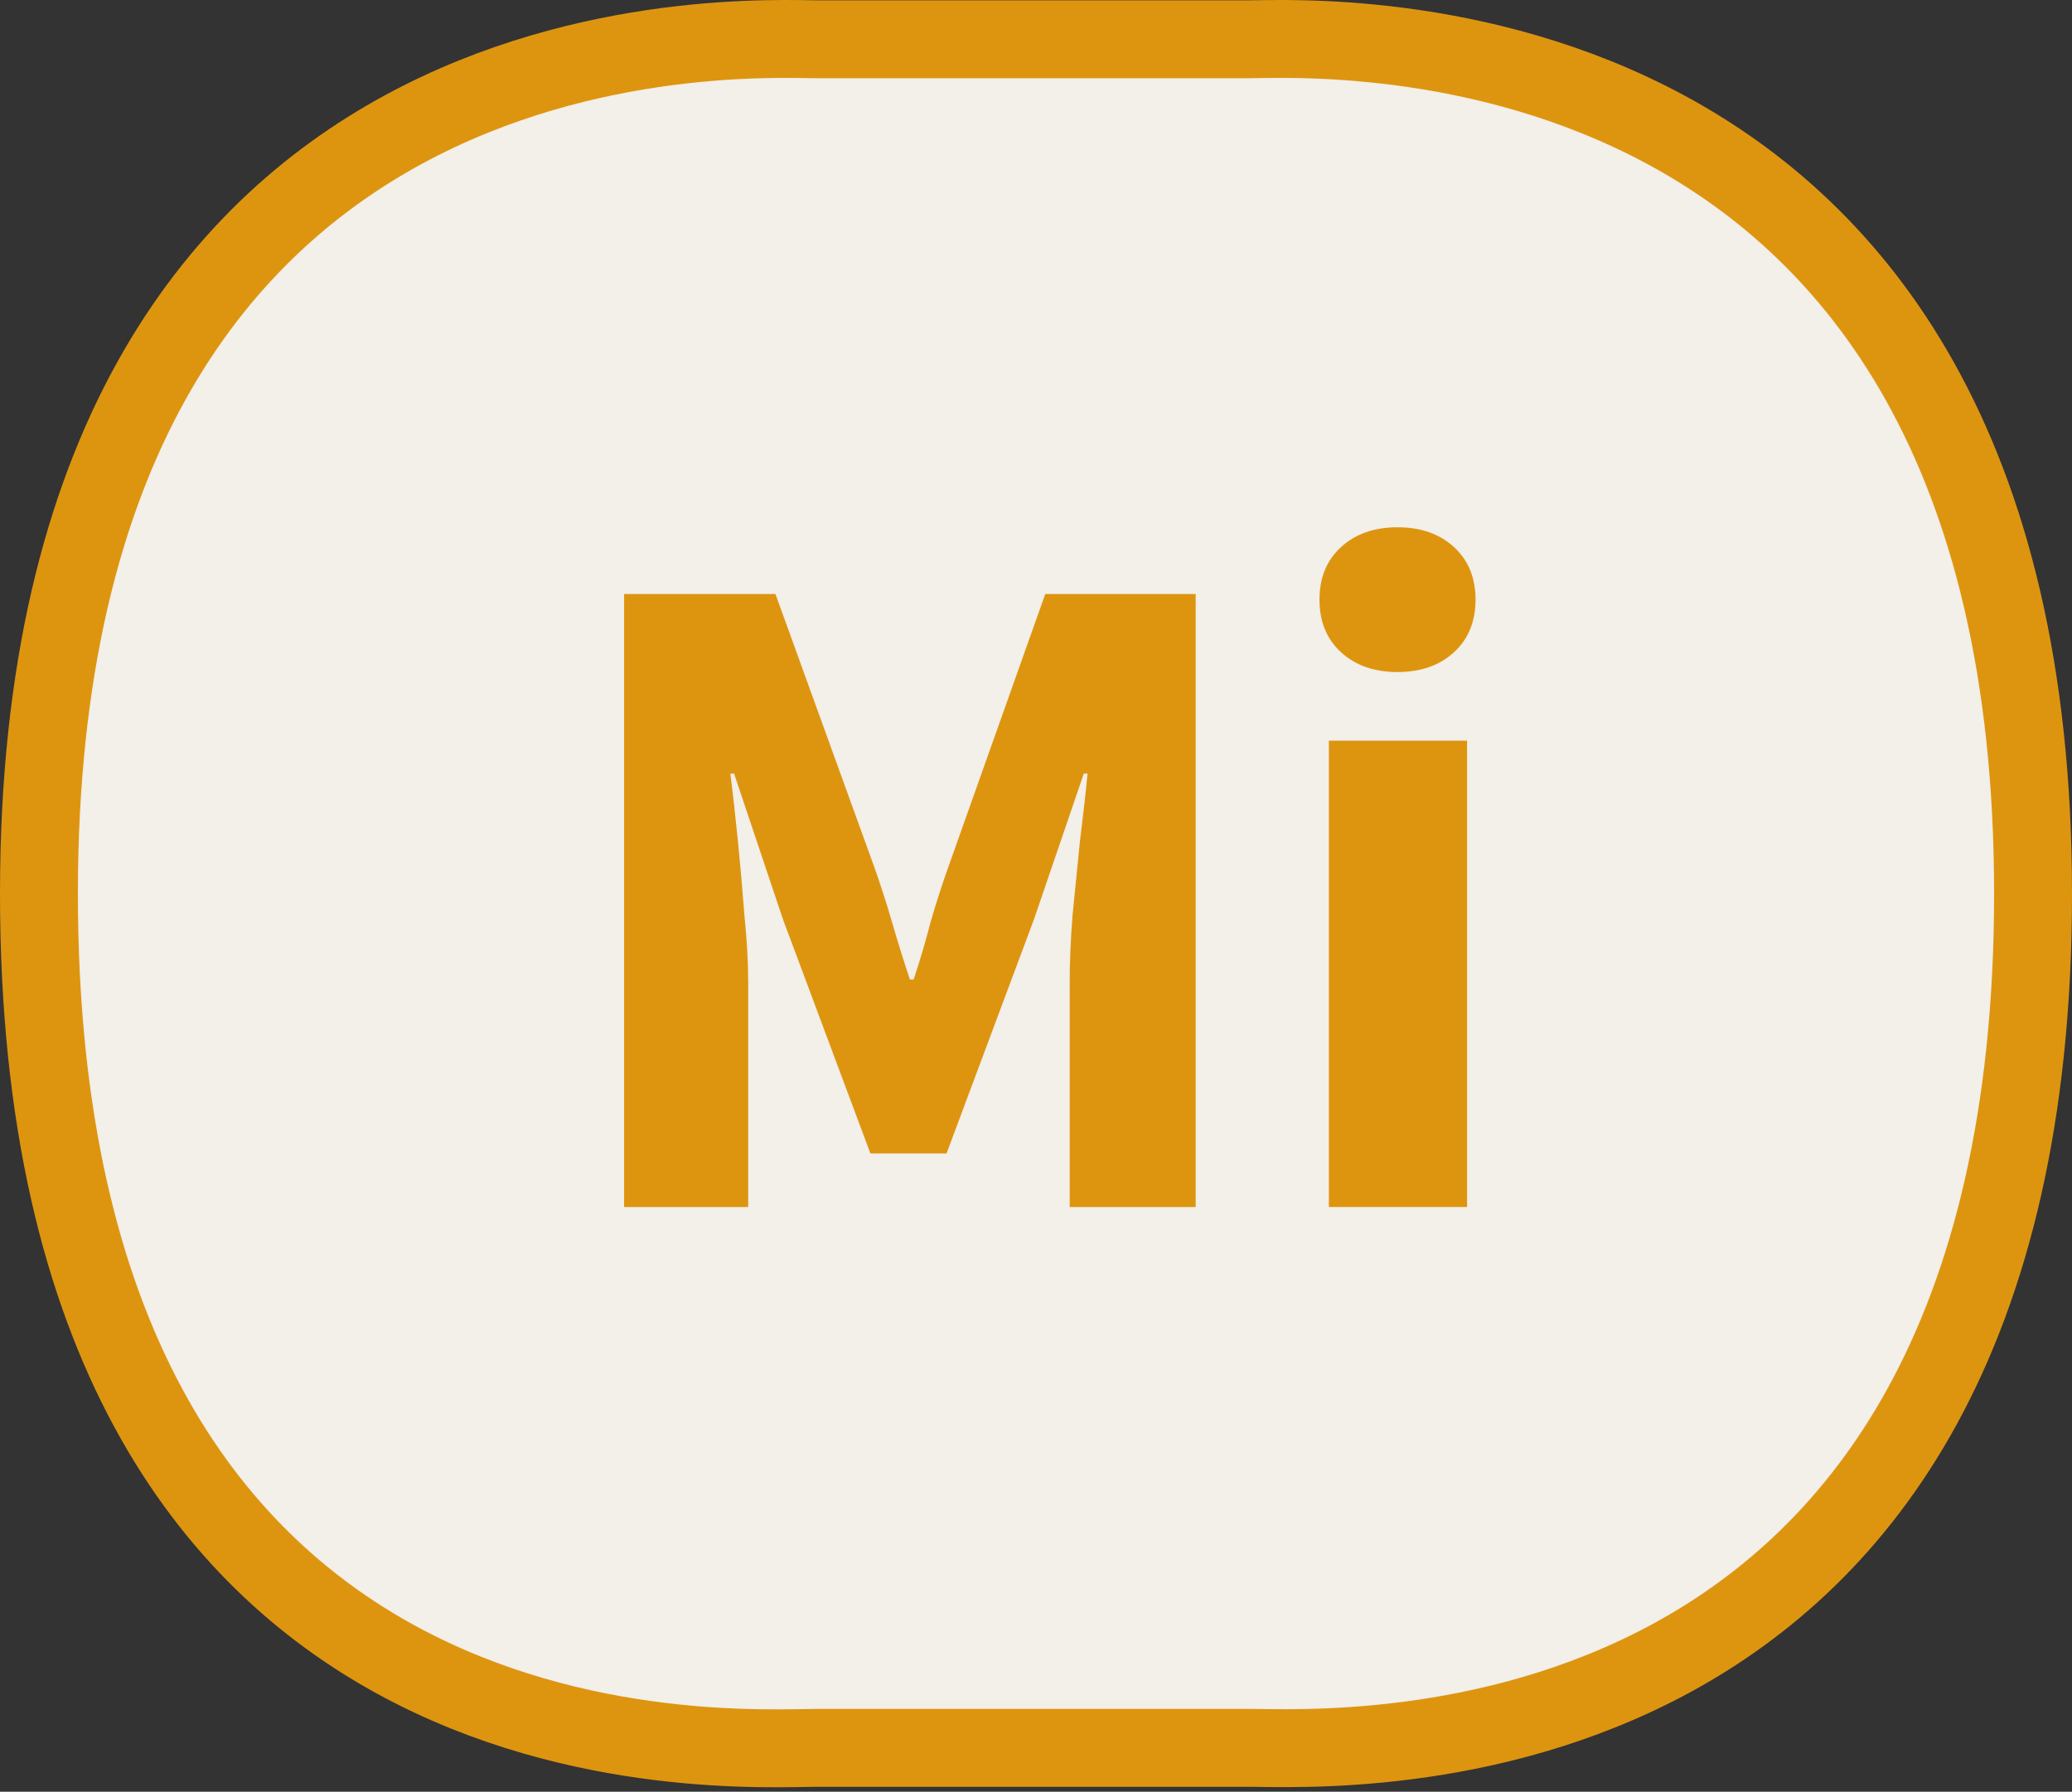
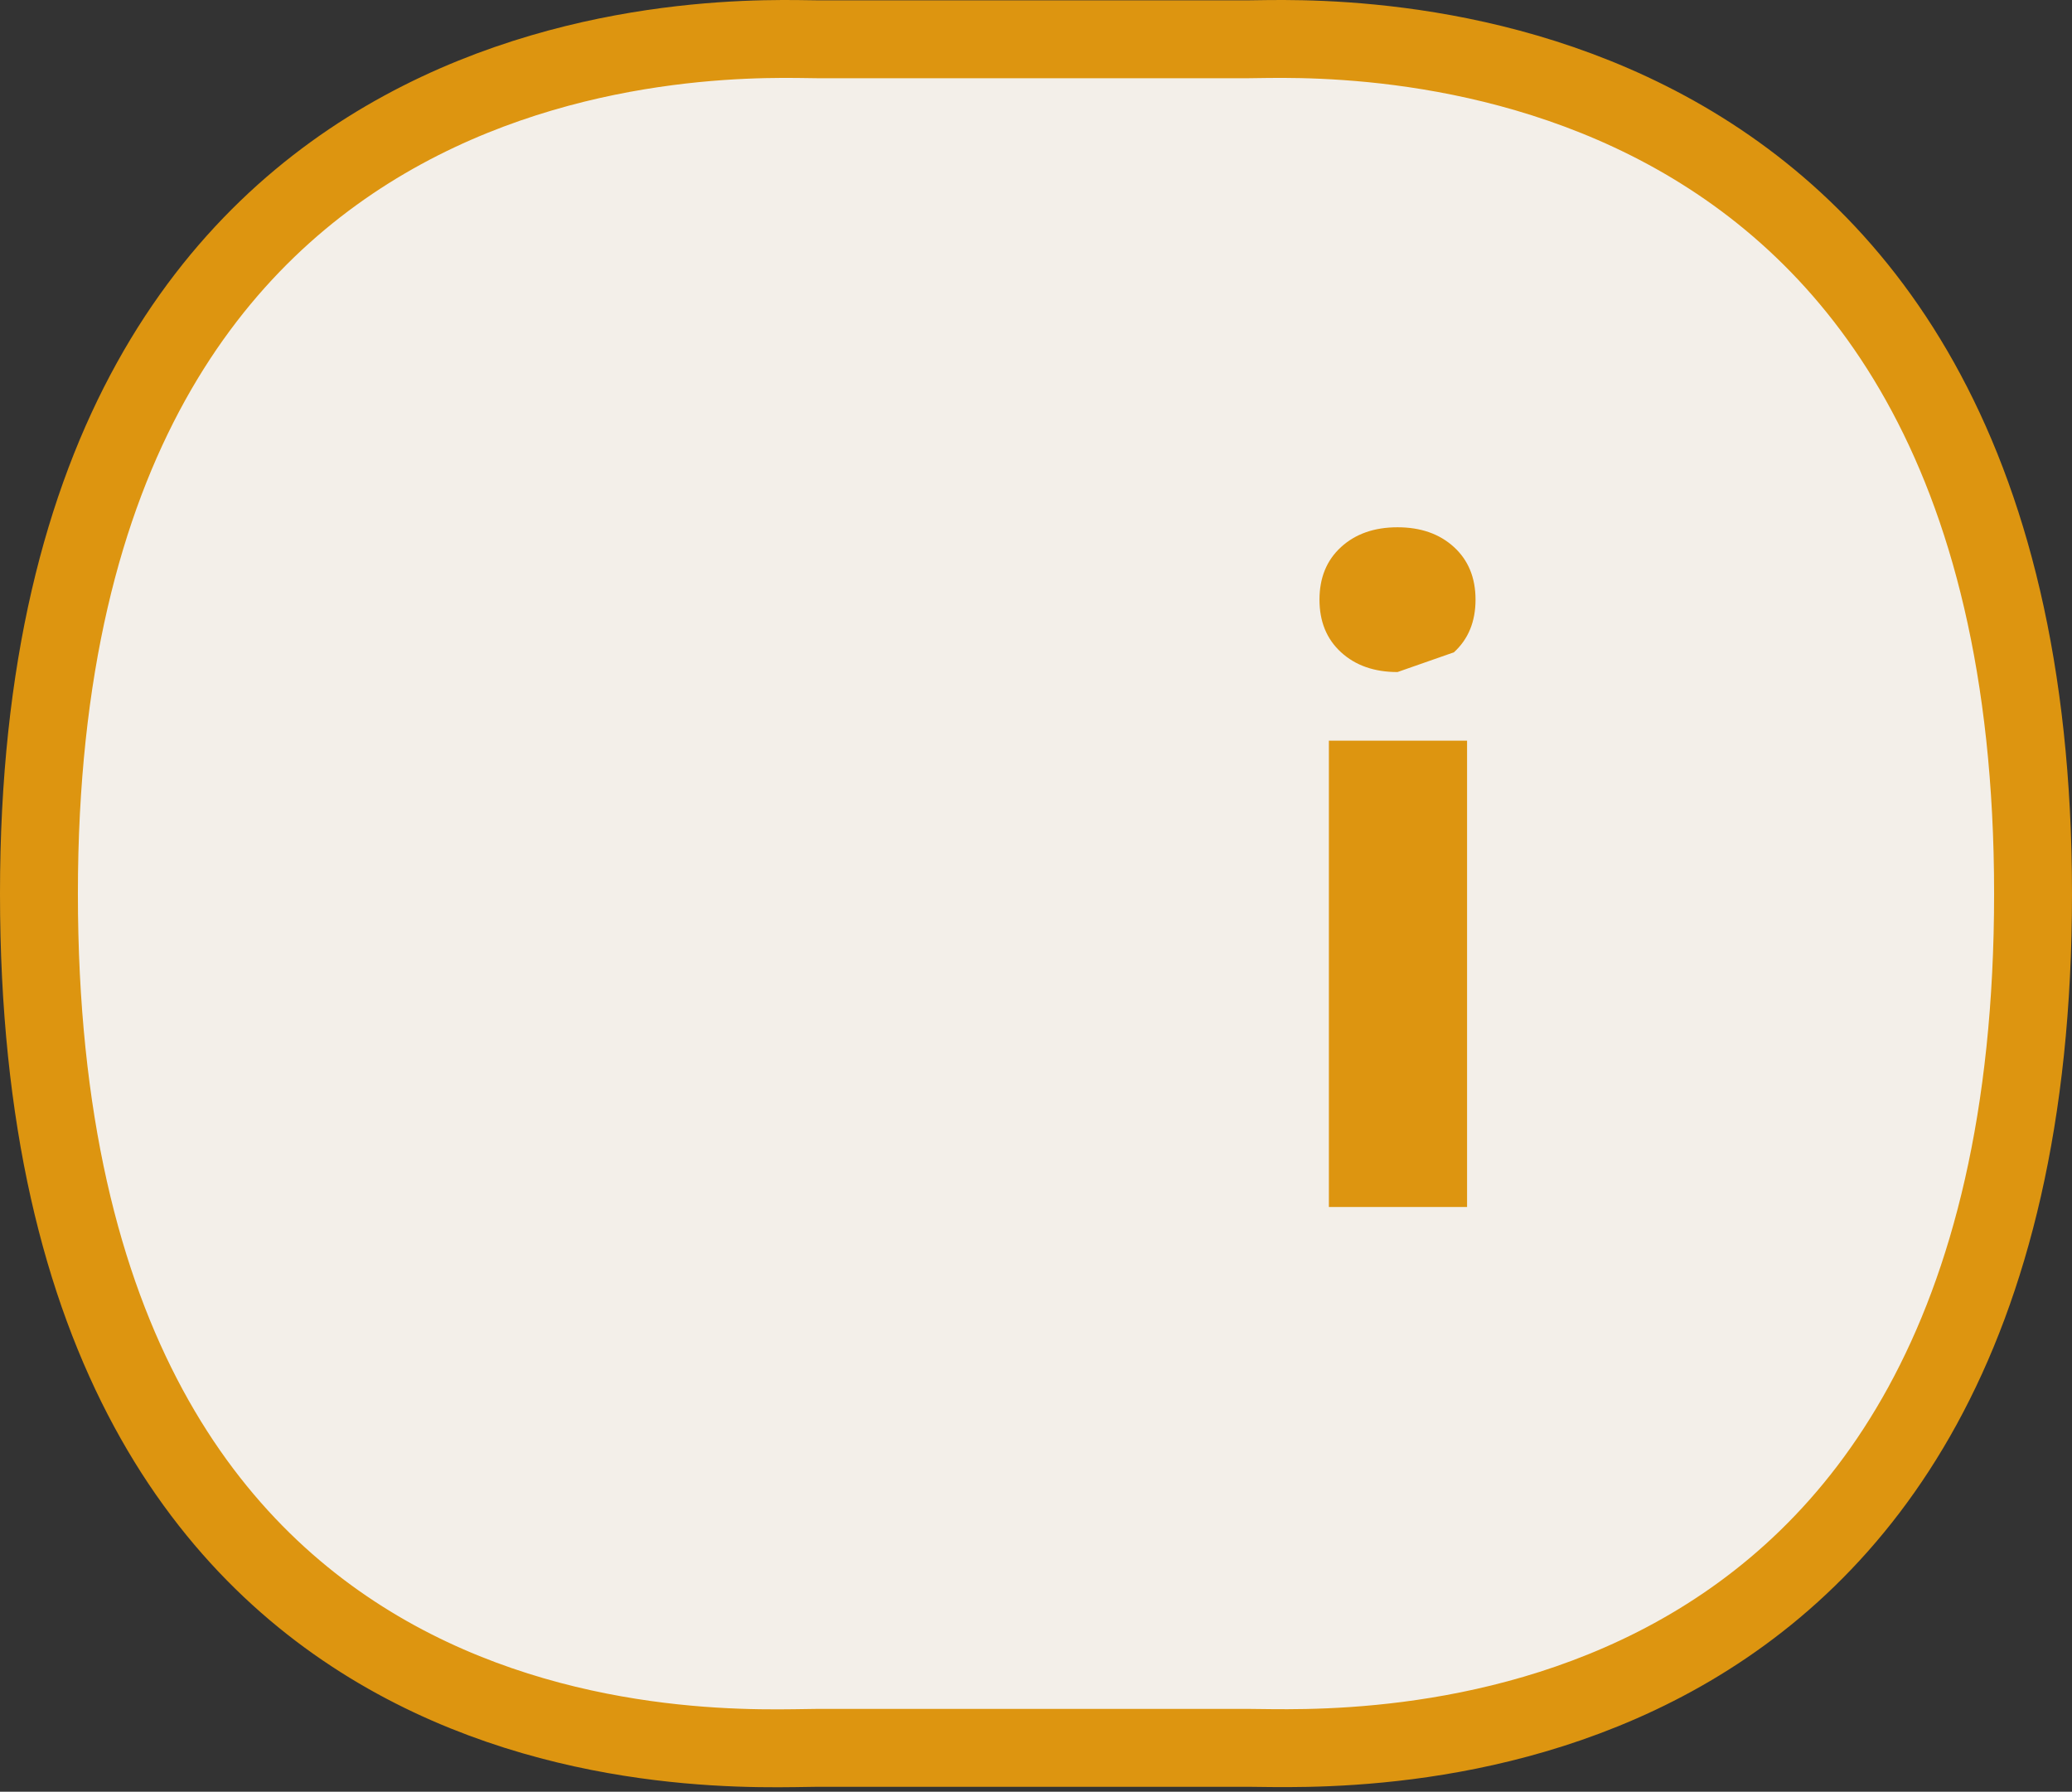
<svg xmlns="http://www.w3.org/2000/svg" width="266" height="230" viewBox="0 0 266 230" fill="none">
  <rect x="0" y="0" width="266" height="230" fill="#333333" stroke="none" />
  <path fill-rule="evenodd" clip-rule="evenodd" d="M104.945 224.368C93.84 224.368 5 230.679 5 114.705C5 -0.48 96.22 5.042 104.945 5.042L160.262 5.042C168.987 5.042 261 -0.48 261 114.705C261 229.89 171.367 224.368 160.262 224.368L104.945 224.368Z" fill="#F3EFE9" stroke="#DD9510" stroke-width="10" />
-   <path d="M170.599 154.941V95.081H188.34V154.941H170.599ZM179.409 86.271C176.433 86.271 174.019 85.426 172.168 83.737C170.318 82.047 169.393 79.794 169.393 76.978C169.393 74.162 170.318 71.909 172.168 70.22C174.019 68.53 176.433 67.686 179.409 67.686C182.386 67.686 184.8 68.53 186.651 70.22C188.501 71.909 189.426 74.162 189.426 76.978C189.426 79.794 188.501 82.047 186.651 83.737C184.8 85.426 182.386 86.271 179.409 86.271Z" fill="#DD9510" />
-   <path d="M80.121 154.944V76.257H99.552L112.223 111.256C113.028 113.508 113.792 115.882 114.517 118.376C115.241 120.87 116.005 123.324 116.81 125.738H117.292C118.097 123.324 118.821 120.87 119.465 118.376C120.189 115.882 120.953 113.508 121.758 111.256L134.188 76.257H153.498V154.944H137.326V126.1C137.326 123.525 137.447 120.669 137.688 117.531C138.01 114.313 138.332 111.095 138.654 107.876C139.056 104.658 139.378 101.802 139.619 99.308H139.136L132.74 118.014L121.516 148.065H111.741L100.517 118.014L94.241 99.308H93.759C94.08 101.802 94.402 104.658 94.724 107.876C95.046 111.095 95.328 114.313 95.569 117.531C95.891 120.669 96.052 123.525 96.052 126.1V154.944H80.121Z" fill="#DD9510" />
+   <path d="M170.599 154.941V95.081H188.34V154.941H170.599ZM179.409 86.271C176.433 86.271 174.019 85.426 172.168 83.737C170.318 82.047 169.393 79.794 169.393 76.978C169.393 74.162 170.318 71.909 172.168 70.22C174.019 68.53 176.433 67.686 179.409 67.686C182.386 67.686 184.8 68.53 186.651 70.22C188.501 71.909 189.426 74.162 189.426 76.978C189.426 79.794 188.501 82.047 186.651 83.737Z" fill="#DD9510" />
</svg>